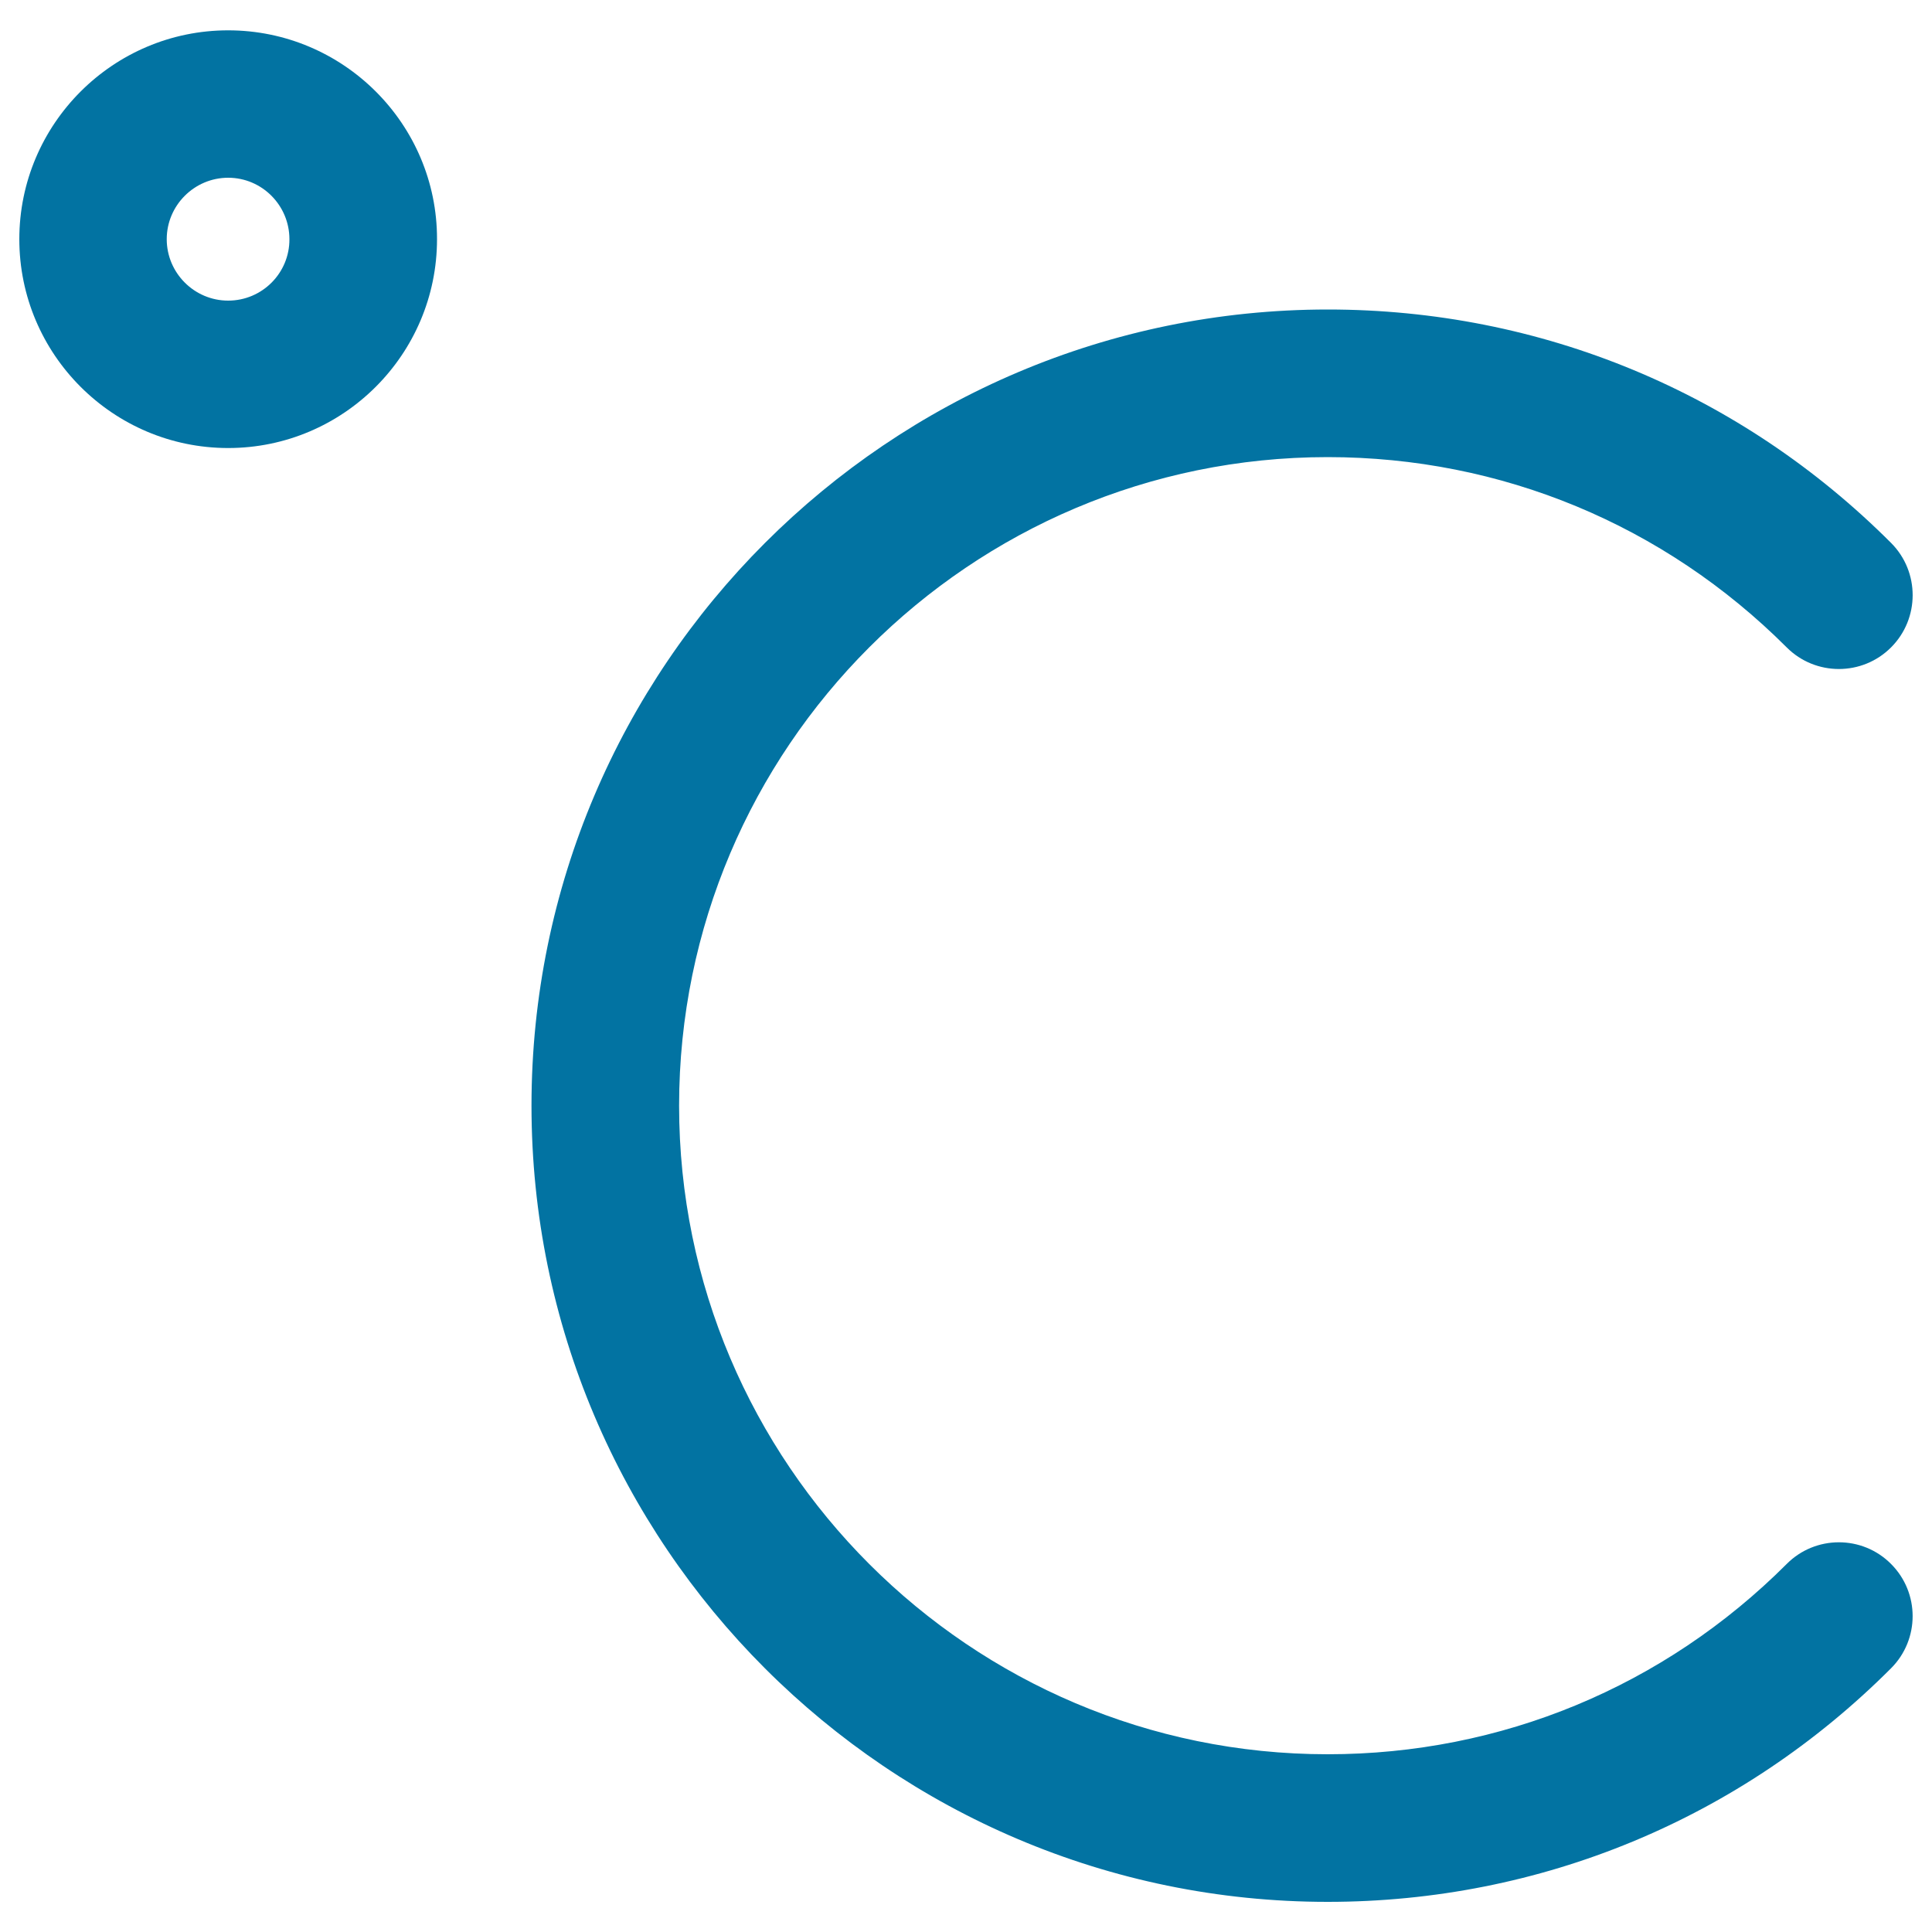
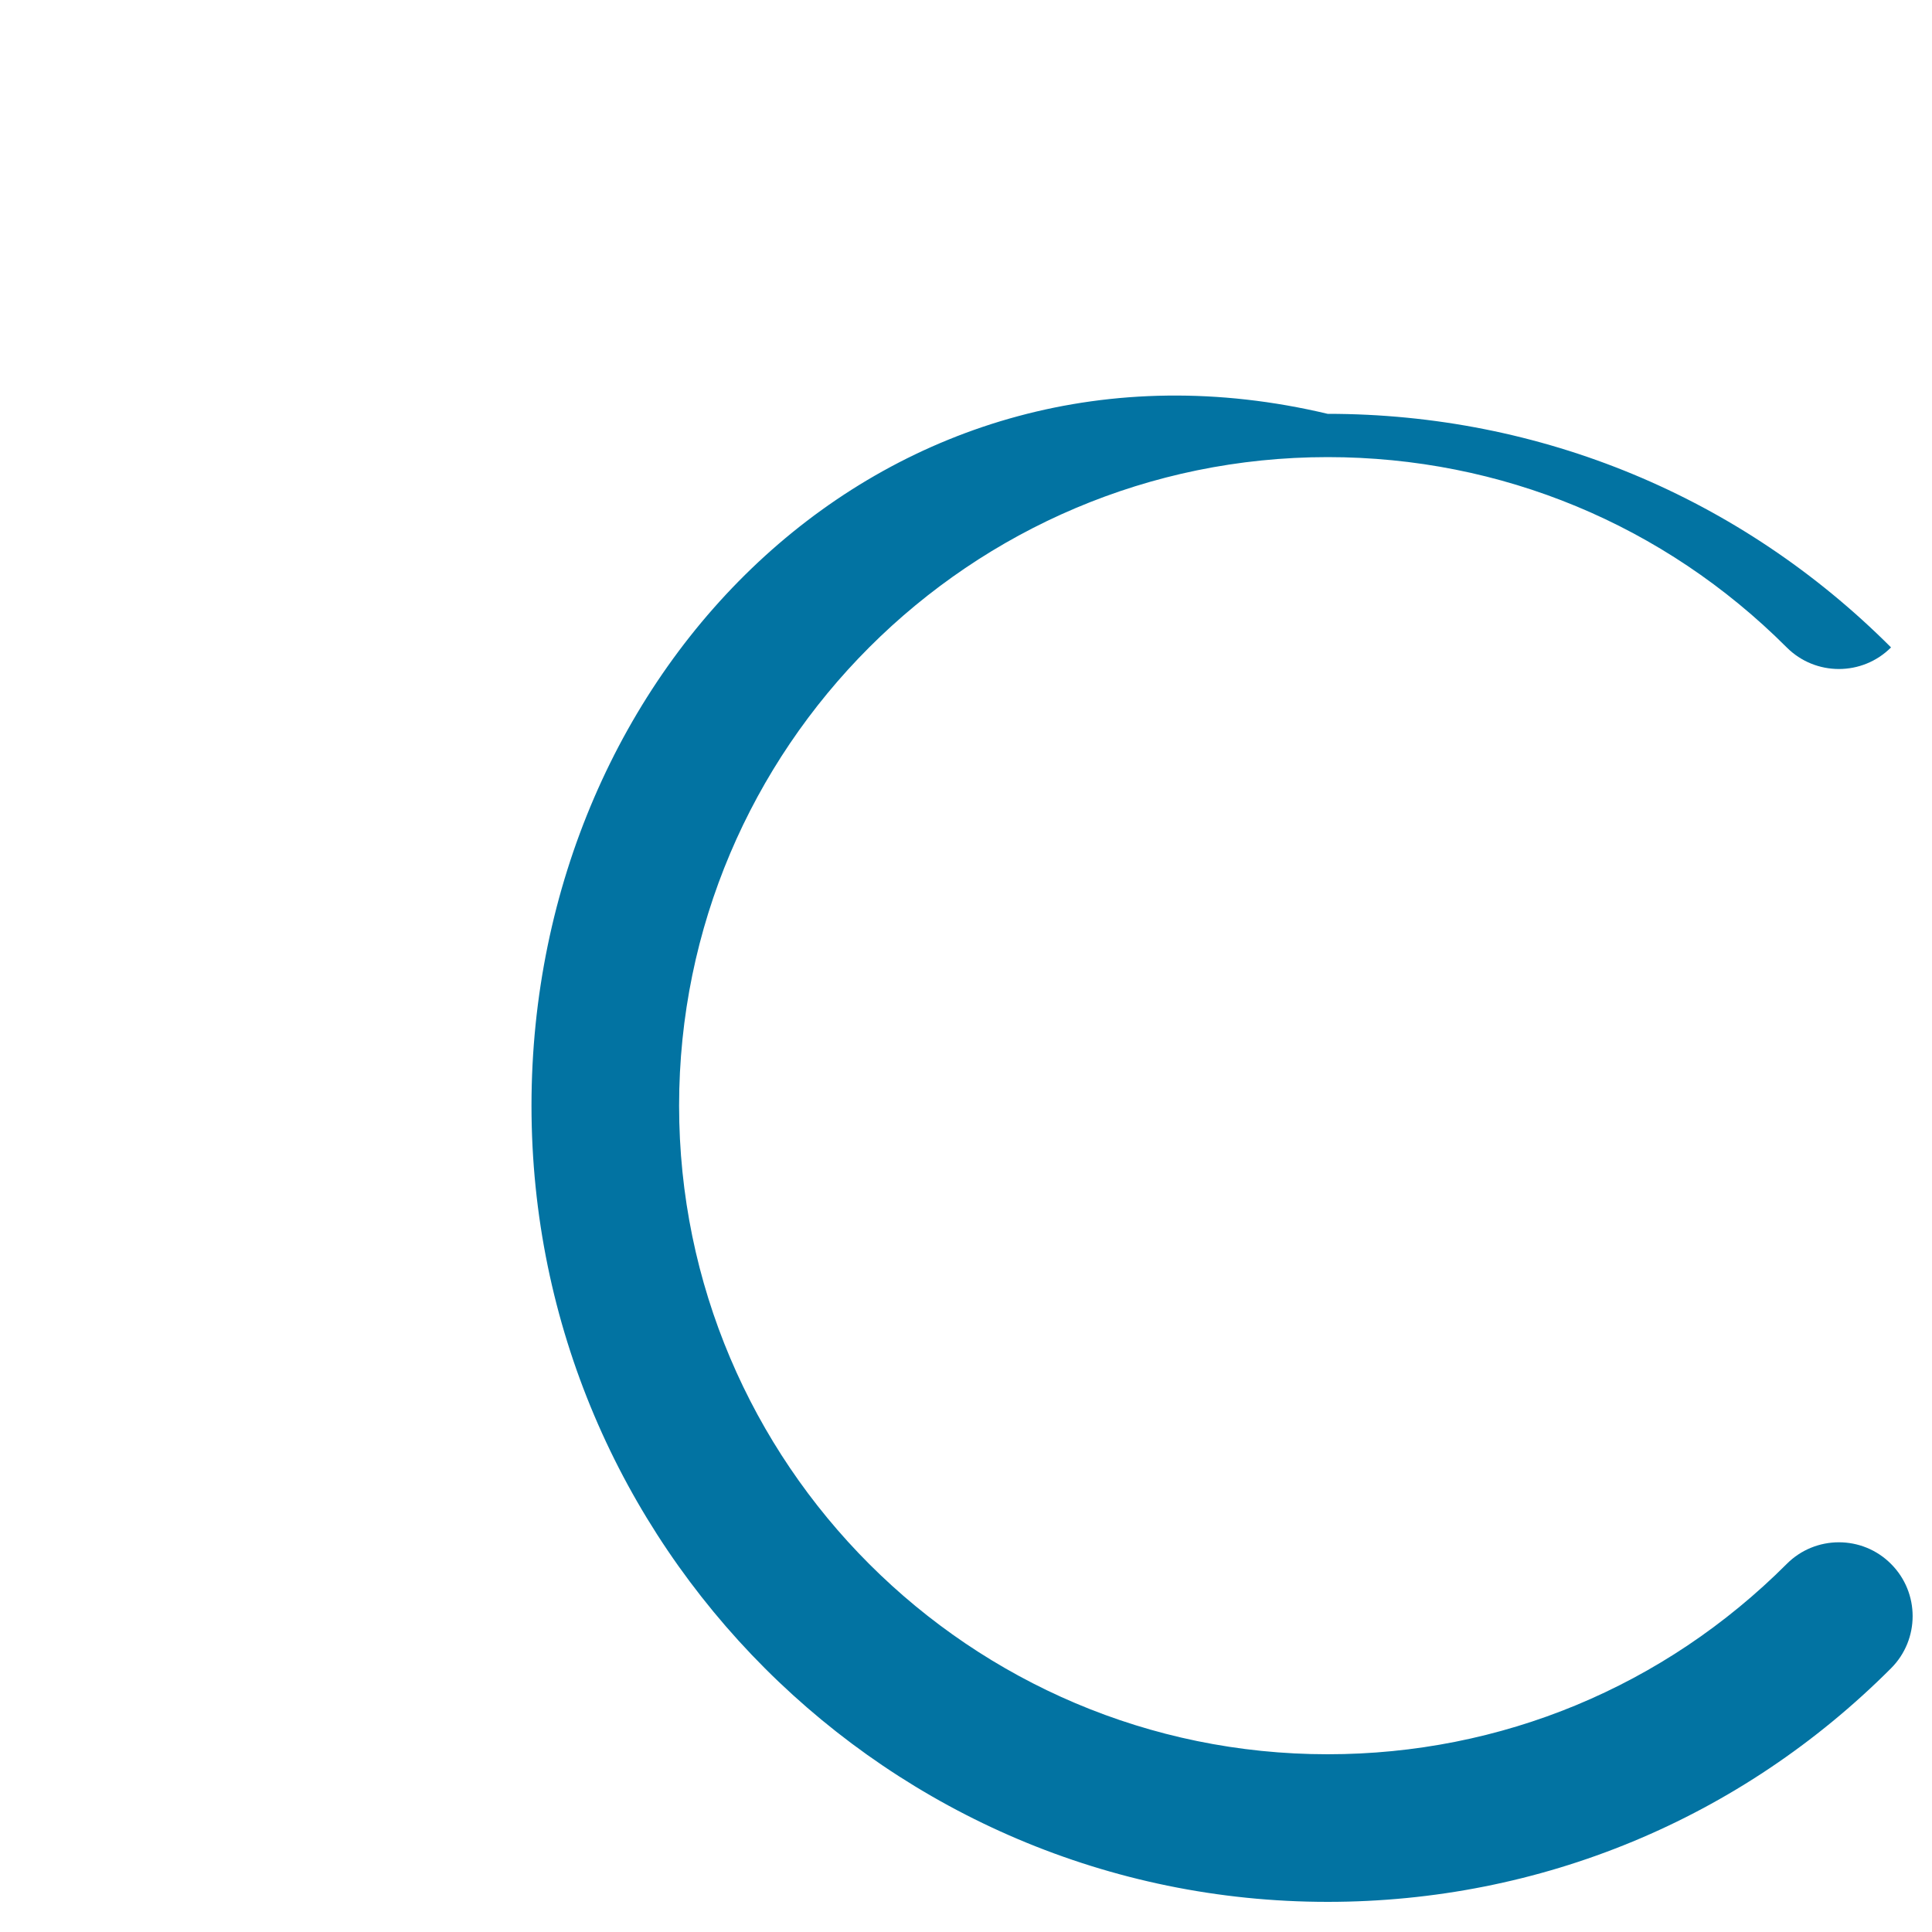
<svg xmlns="http://www.w3.org/2000/svg" viewBox="0 0 1000 1000" style="fill:#0273a2">
  <title>Celsius SVG icon</title>
  <g>
-     <path d="M924.8,809.5C861.3,873,777,908,687.2,908c-185.1,0-335.7-150.6-335.7-335.7c0-185.1,150.6-335.7,335.7-335.7c89.8,0,174.1,35,237.6,98.5c14.9,14.9,39.1,14.9,54,0c14.9-14.9,14.9-39.1,0.1-54c-77.9-78-181.4-120.9-291.6-120.9C460,160.2,275.1,345,275.1,572.3c0,227.2,184.9,412.1,412.1,412.1c110.1,0,213.7-42.9,291.6-120.9c14.9-14.9,14.9-39.1,0-54C963.9,794.5,939.6,794.6,924.8,809.5z" />
-     <path d="M118.1,15.7C58.5,15.7,10,64.2,10,123.8c0,59.6,48.5,108.1,108.1,108.1c59.6,0,108.1-48.5,108.1-108.1C226.3,64.2,177.7,15.7,118.1,15.7z M118.1,155.6c-17.5,0-31.8-14.3-31.8-31.8c0-17.5,14.3-31.8,31.8-31.8c17.5,0,31.7,14.3,31.7,31.8C149.9,141.3,135.7,155.6,118.1,155.6z" />
+     <path d="M924.8,809.5C861.3,873,777,908,687.2,908c-185.1,0-335.7-150.6-335.7-335.7c0-185.1,150.6-335.7,335.7-335.7c89.8,0,174.1,35,237.6,98.5c14.9,14.9,39.1,14.9,54,0c-77.9-78-181.4-120.9-291.6-120.9C460,160.2,275.1,345,275.1,572.3c0,227.2,184.9,412.1,412.1,412.1c110.1,0,213.7-42.9,291.6-120.9c14.9-14.9,14.9-39.1,0-54C963.9,794.5,939.6,794.6,924.8,809.5z" />
  </g>
</svg>